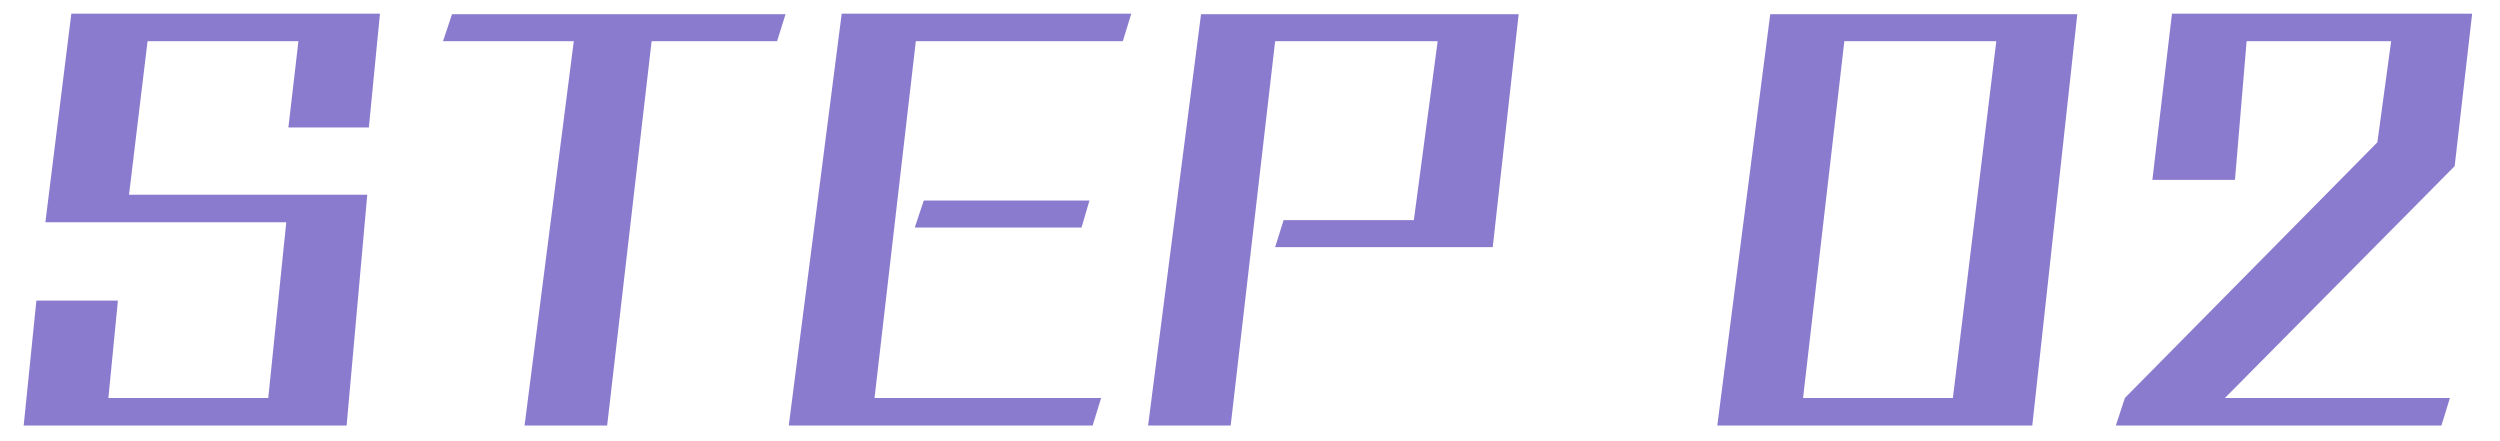
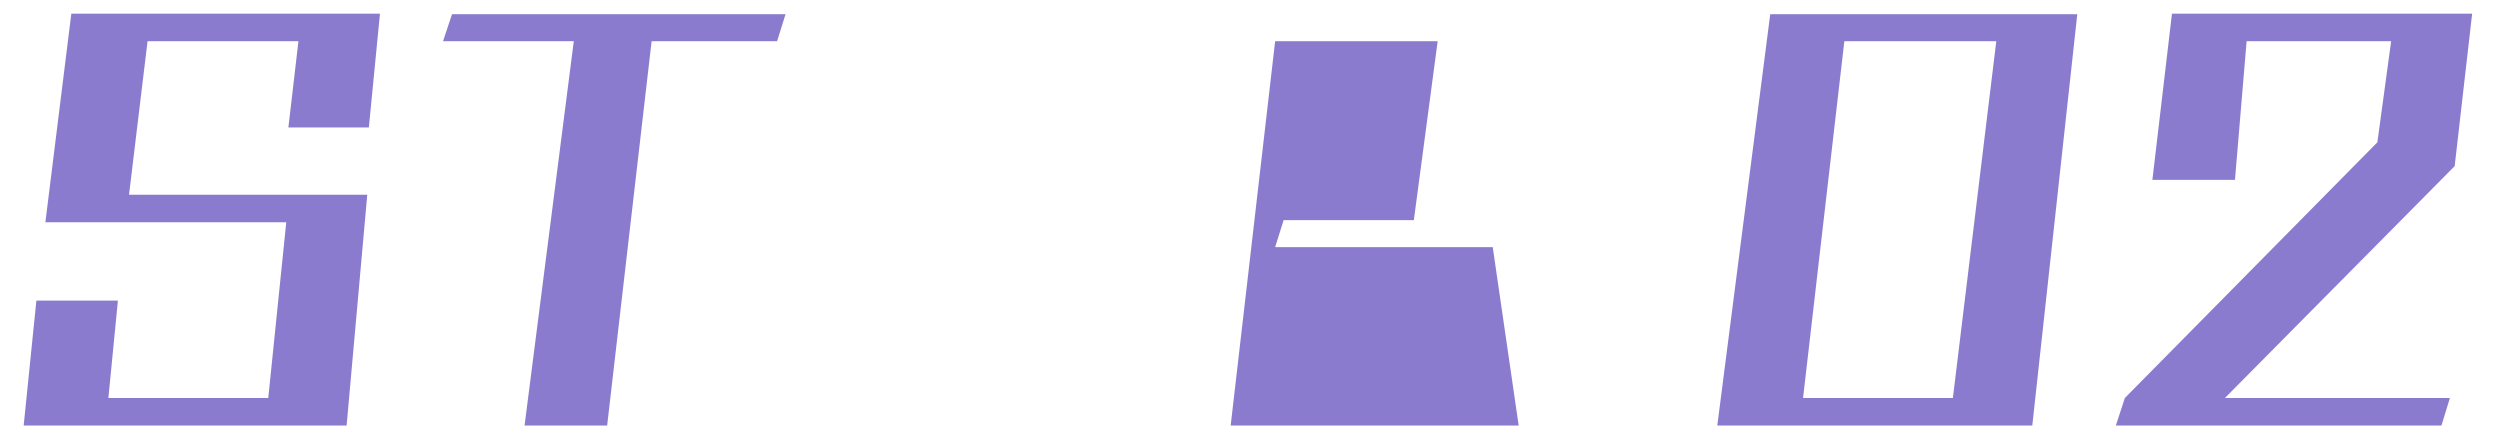
<svg xmlns="http://www.w3.org/2000/svg" width="85" height="15" viewBox="0 0 85 15" fill="none">
  <path d="M11.785 14.468H0.805L1.237 10.22H4.009L3.685 13.532H9.121L9.733 7.556H1.543L2.425 0.464H12.919L12.541 4.334H9.805L10.147 1.4H5.017L4.387 6.62H12.487L11.785 14.468Z" fill="#8B7BCE" />
  <path d="M20.643 14.468H17.835L19.509 1.4H15.063L15.369 0.482H26.709L26.421 1.4H22.155L20.643 14.468Z" fill="#8B7BCE" />
-   <path d="M36.772 7.736H31.102L31.408 6.818H37.042L36.772 7.736ZM37.15 14.468H26.818L28.618 0.464H38.464L38.176 1.4H31.138L29.734 13.532H37.438L37.15 14.468Z" fill="#8B7BCE" />
-   <path d="M50.753 8.402H43.355L43.643 7.484H48.071L48.881 1.4H43.355L41.843 14.468H39.035L40.835 0.482H51.635L50.753 8.402Z" fill="#8B7BCE" />
+   <path d="M50.753 8.402H43.355L43.643 7.484H48.071L48.881 1.4H43.355L41.843 14.468H39.035H51.635L50.753 8.402Z" fill="#8B7BCE" />
  <path d="M69.098 14.468H58.388L60.188 0.482H70.628L69.098 14.468ZM66.398 13.532L67.874 1.4H62.708L61.304 13.532H66.398Z" fill="#8B7BCE" />
  <path d="M83.009 14.468H71.939L72.245 13.532L80.831 4.838L81.299 1.4H76.385L75.989 6.116H73.181L73.847 0.464H84.053L83.459 5.648L75.647 13.532H83.297L83.009 14.468Z" fill="#8B7BCE" />
</svg>